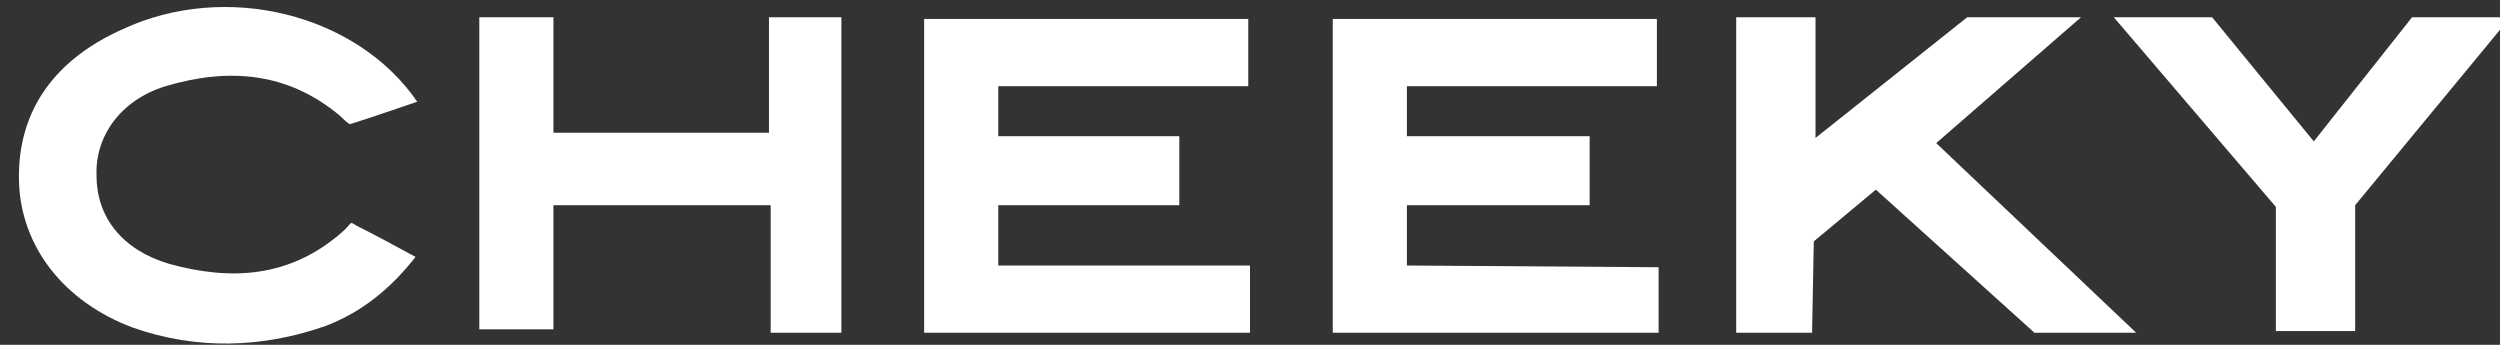
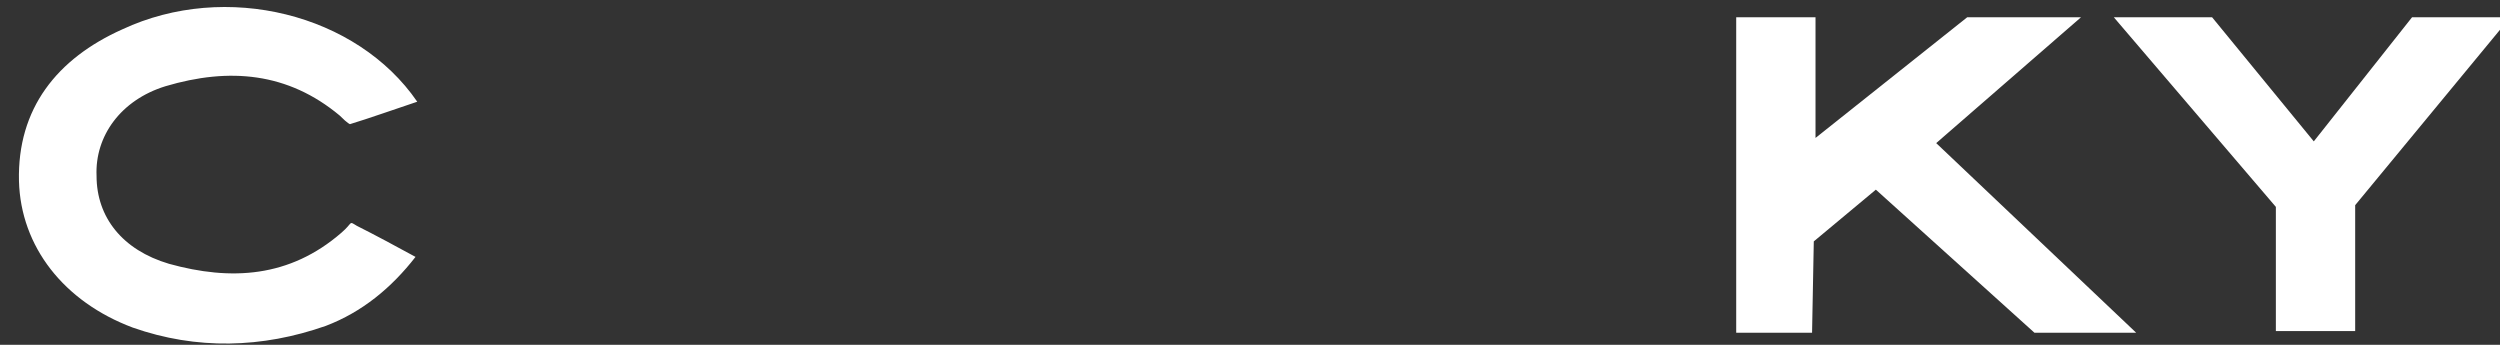
<svg xmlns="http://www.w3.org/2000/svg" version="1.1" id="Capa_1" x="0px" y="0px" viewBox="0 0 145 20" style="enable-background:new 0 0 145 20;" xml:space="preserve">
  <rect x="0" y="0" width="145" height="20" fill="#333333" stroke="none" />
  <style type="text/css">
	.st0{fill:none;}
	.st1{fill:#FFFFFF;}
</style>
-   <rect class="st0" width="145" height="20" />
  <g>
-     <path class="st1" d="M72.5,15.4c0,0.8,0,3,0,3.9c-6.4,0-12.6,0-18.9,0c0-6.1,0-12.1,0-18.2c6.3,0,12.5,0,18.8,0c0,1.3,0,2.5,0,3.9   c-4.8,0-9.6,0-14.5,0c0,1,0,1.9,0,2.9c3.5,0,7,0,10.5,0c0,1.4,0,2.6,0,4c-3.5,0-7,0-10.5,0c0,1.2,0,2.3,0,3.5H72.5z" />
-     <path class="st1" d="M96.2,19.3c-6.4,0-12.6,0-18.9,0c0-6.1,0-12.1,0-18.2c6.2,0,12.5,0,18.8,0c0,1.3,0,2.5,0,3.9   c-4.8,0-9.6,0-14.5,0c0,1,0,1.8,0,2.9c3.5,0,7,0,10.6,0c0,1.4,0,2.6,0,4c-3.5,0-7,0-10.6,0c0,1.2,0,2.3,0,3.5l14.6,0.1V19.3z" />
-     <path class="st1" d="M48.8,19.3c-0.8,0-3.1,0-4.1,0c0-2.5,0-4.9,0-7.4c-4.3,0-8.3,0-12.6,0c0,2.4,0,4.8,0,7.2c-1.4,0-2.8,0-4.3,0   c0-6,0-12,0-18.1c1.4,0,2.7,0,4.3,0c0,2.2,0,4.4,0,6.7c4.2,0,8.3,0,12.5,0c0-2.3,0-4.4,0-6.7c1.4,0,2.7,0,4.2,0" />
    <path class="st1" d="M24.2,5.9c-1.2,0.4-2.9,1-3.9,1.3c0,0-0.1,0-0.6-0.5c-3-2.5-6.4-2.8-10.1-1.7c-2.6,0.8-4.1,2.9-4,5.2   c0,2.4,1.5,4.3,4.2,5.1c3.6,1,7,0.8,10-1.8c0.7-0.6,0.4-0.7,0.9-0.4c1,0.5,2.3,1.2,3.4,1.8c-1.4,1.8-3.1,3.2-5.2,4   c-3.7,1.3-7.5,1.4-11.2,0.1c-4-1.5-6.5-4.7-6.6-8.5c-0.1-4.2,2.2-7.1,6-8.8C13.1-1.1,20.7,0.8,24.2,5.9z" />
    <path class="st1" d="M122.6,1h5.7l5.9,7.2l5.7-7.2h5.7l-9,10.9v7.3H132V12L122.6,1z" />
    <path class="st1" d="M100.8,1h4.5v7l8.8-7h6.6l-8.4,7.3l11.6,11h-5.9l-9.2-8.3l-3.6,3l-0.1,5.3h-4.4V1z" />
  </g>
</svg>